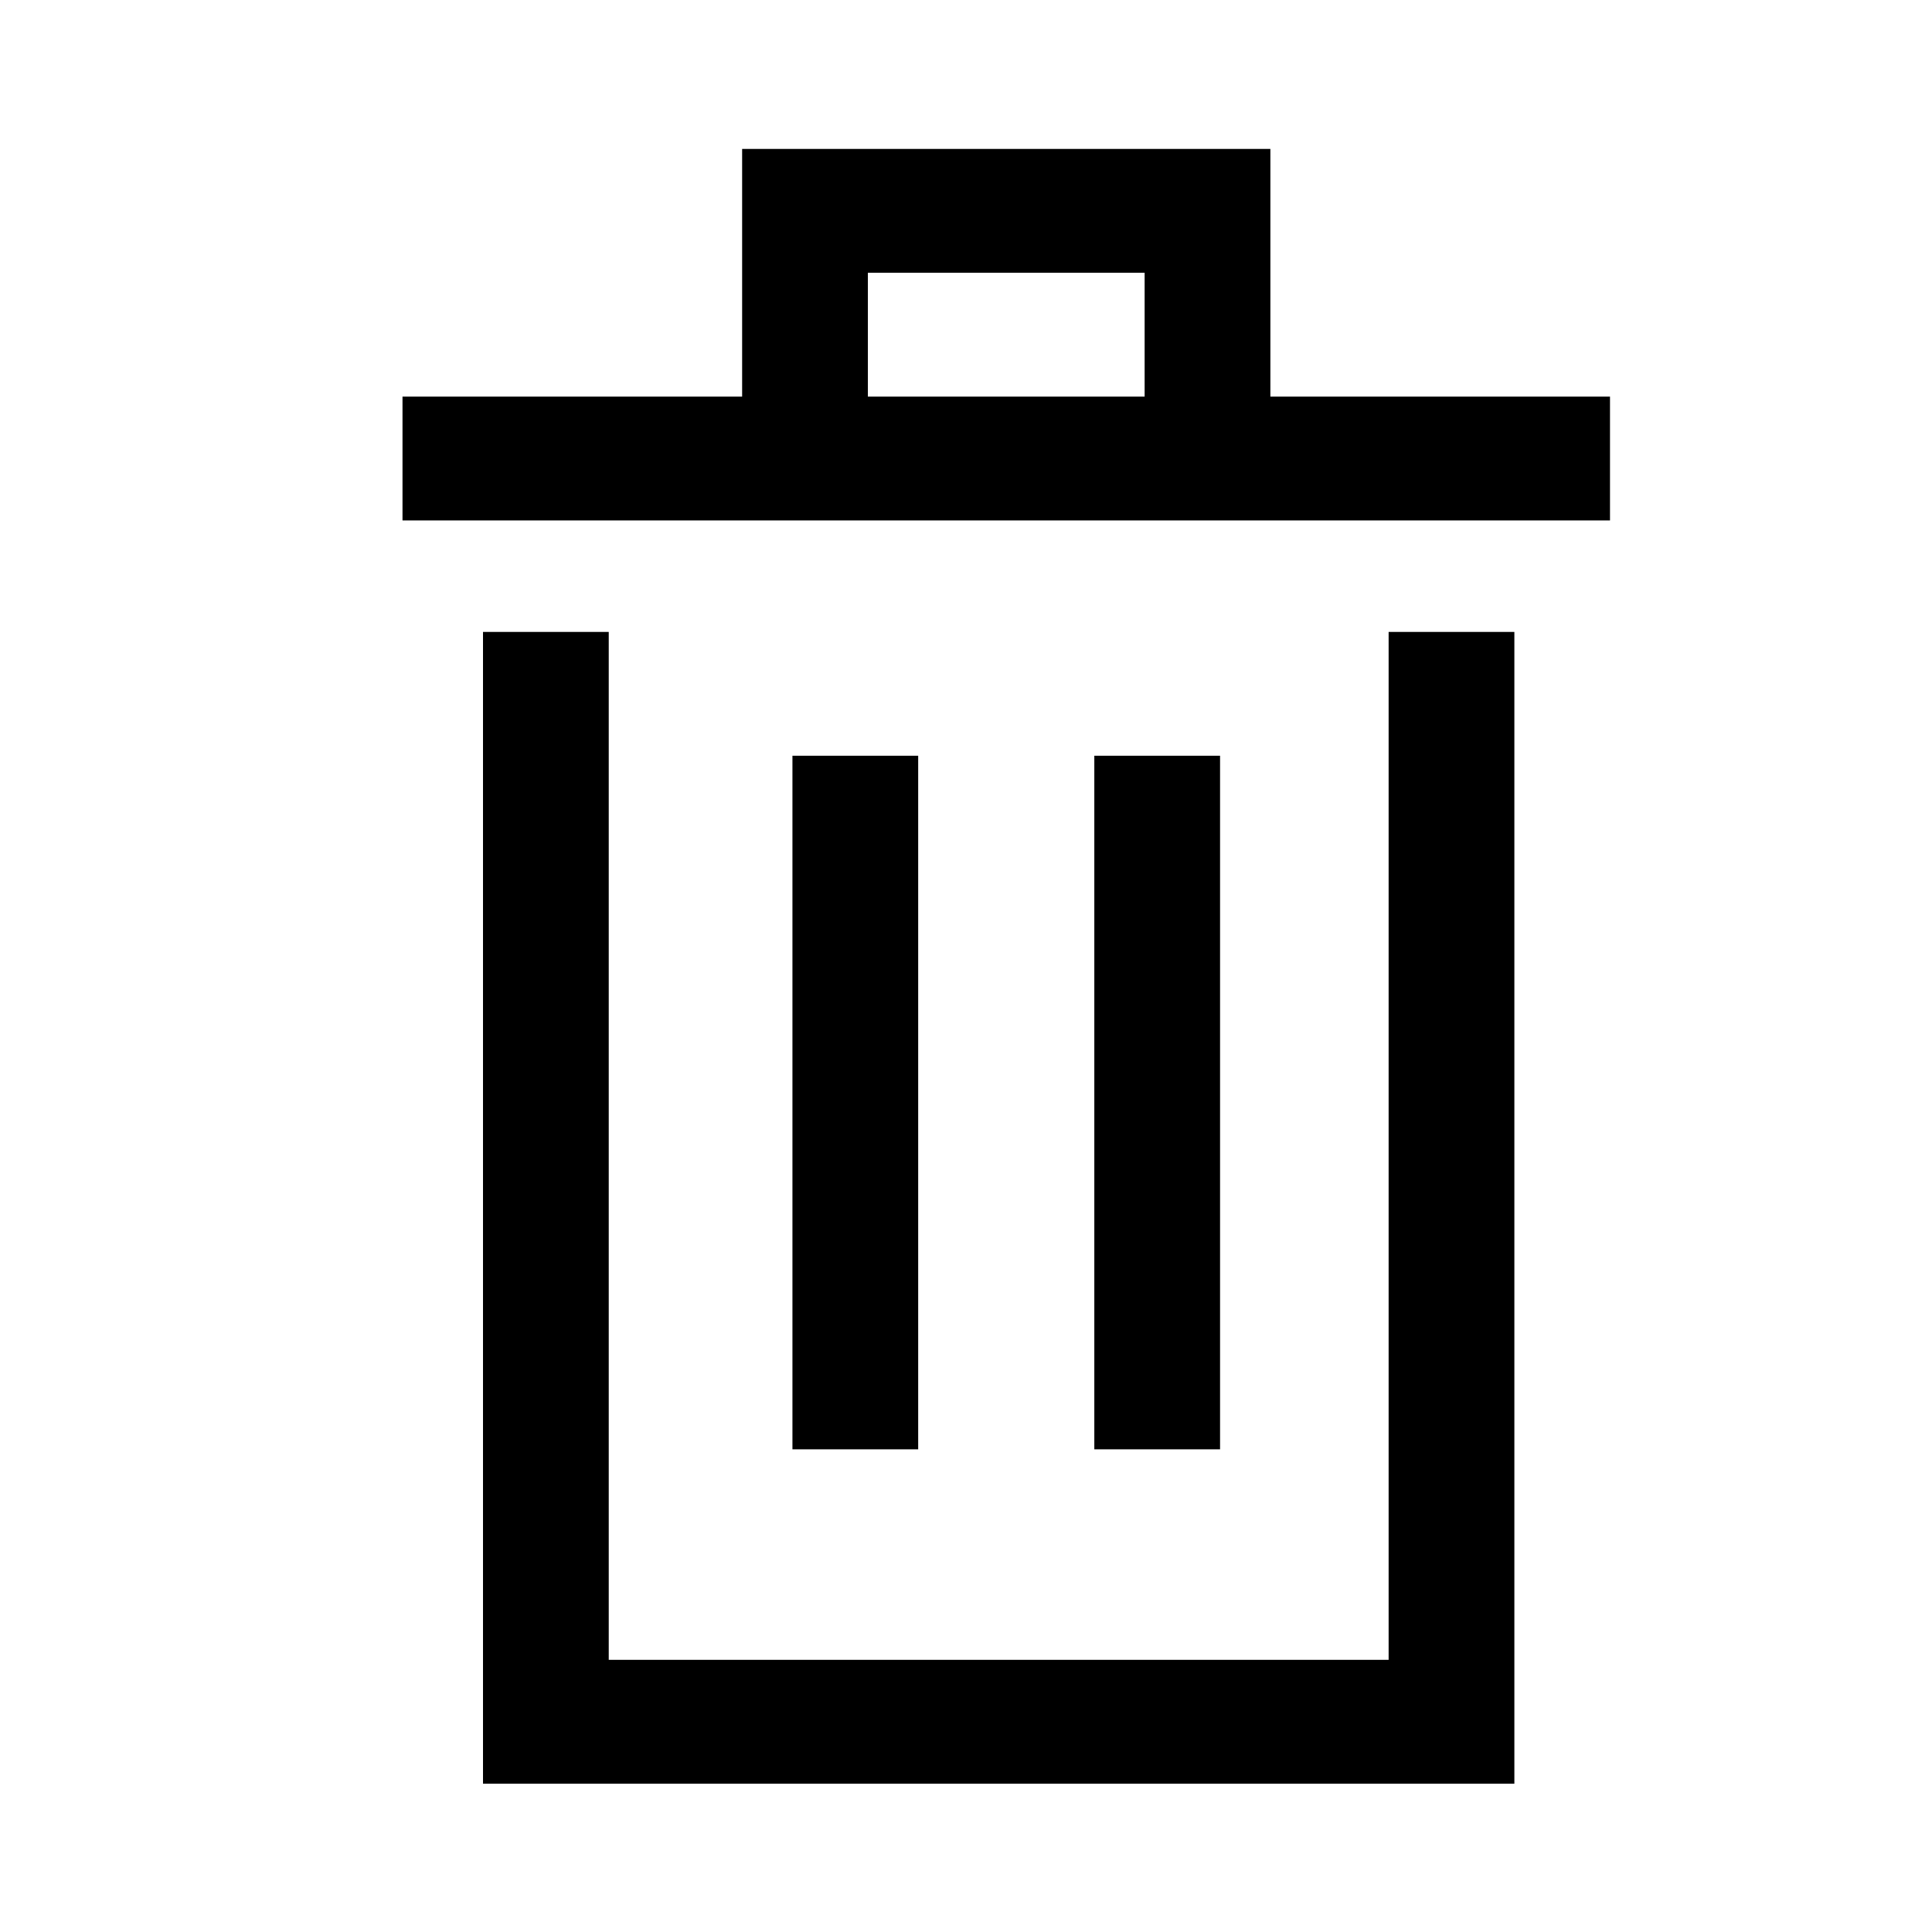
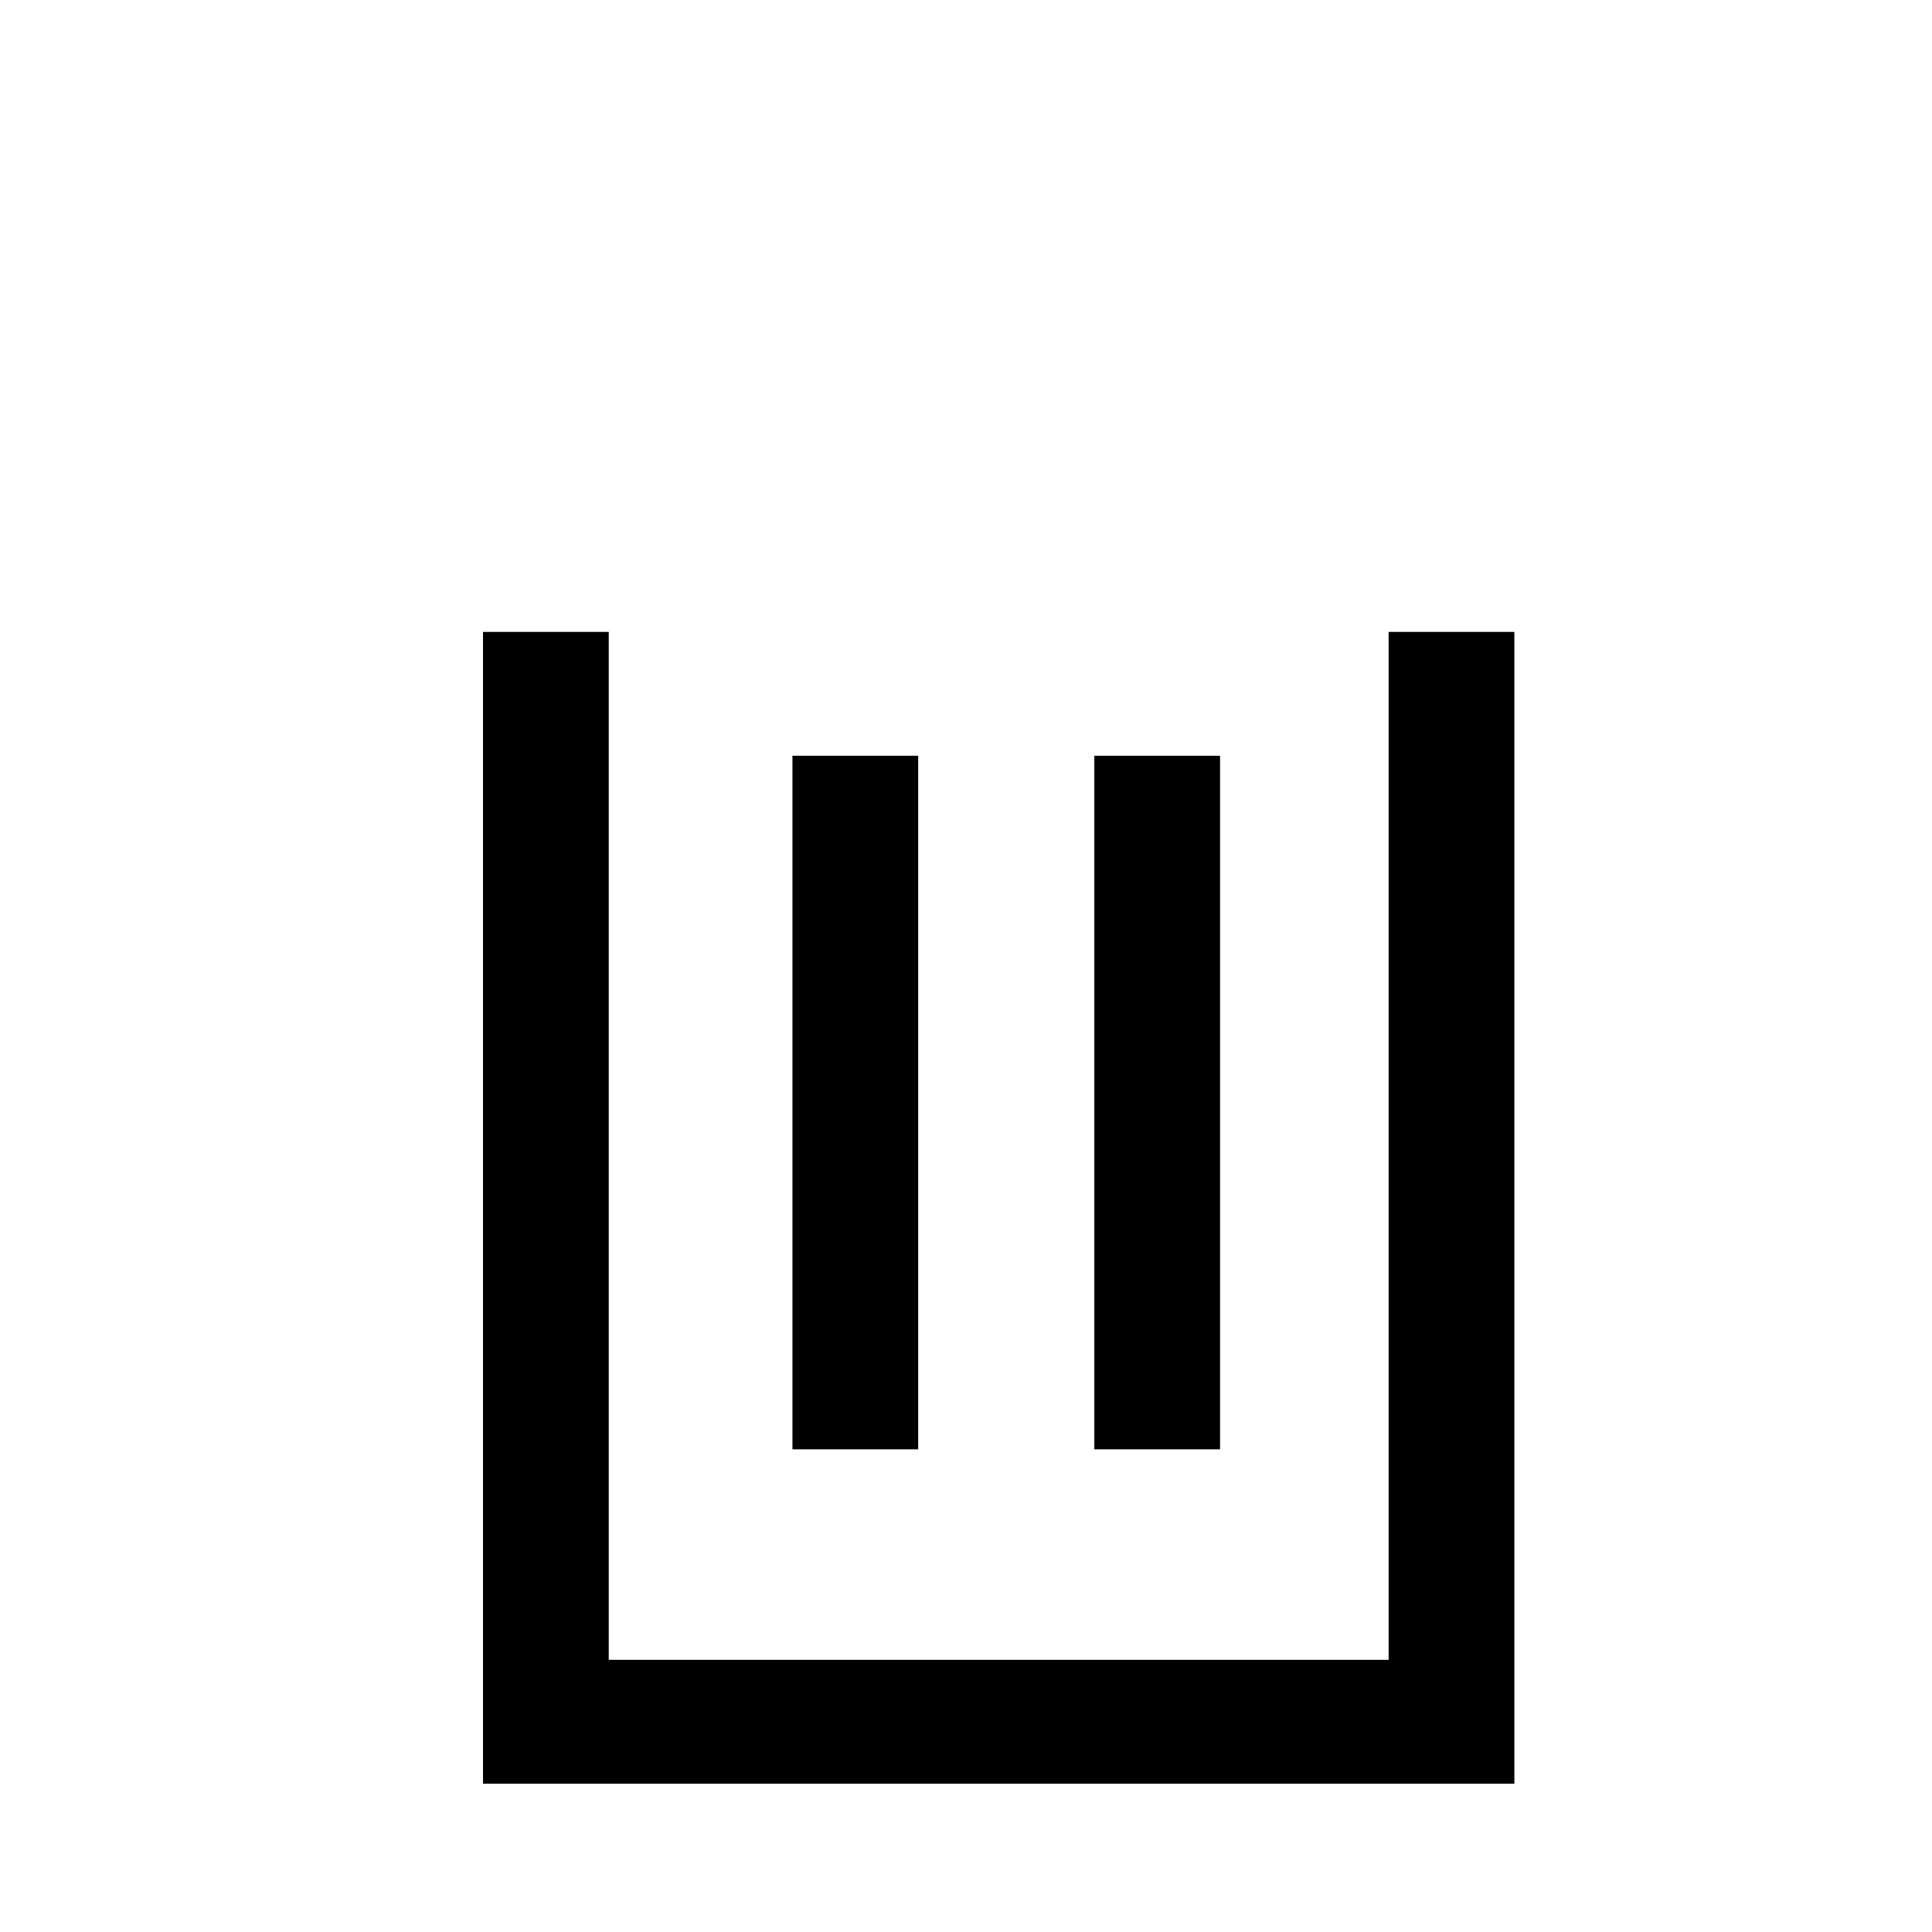
<svg xmlns="http://www.w3.org/2000/svg" fill="none" viewBox="0 0 24 24" height="24" width="24">
-   <path fill="black" d="M15.781 1.85H9.219V4.927H5V6.465H20V4.927H15.781V1.85ZM10.781 4.927V3.388H14.219V4.927H10.781Z" clip-rule="evenodd" fill-rule="evenodd" />
  <path fill="black" d="M7.562 7.85V20.619H17.25V7.85H18.812V22.158H6V7.85H7.562Z" />
  <path fill="black" d="M9.844 9.388H11.406V18.004H9.844V9.388Z" />
  <path fill="black" d="M15.156 9.388H13.594V18.004H15.156V9.388Z" />
</svg>